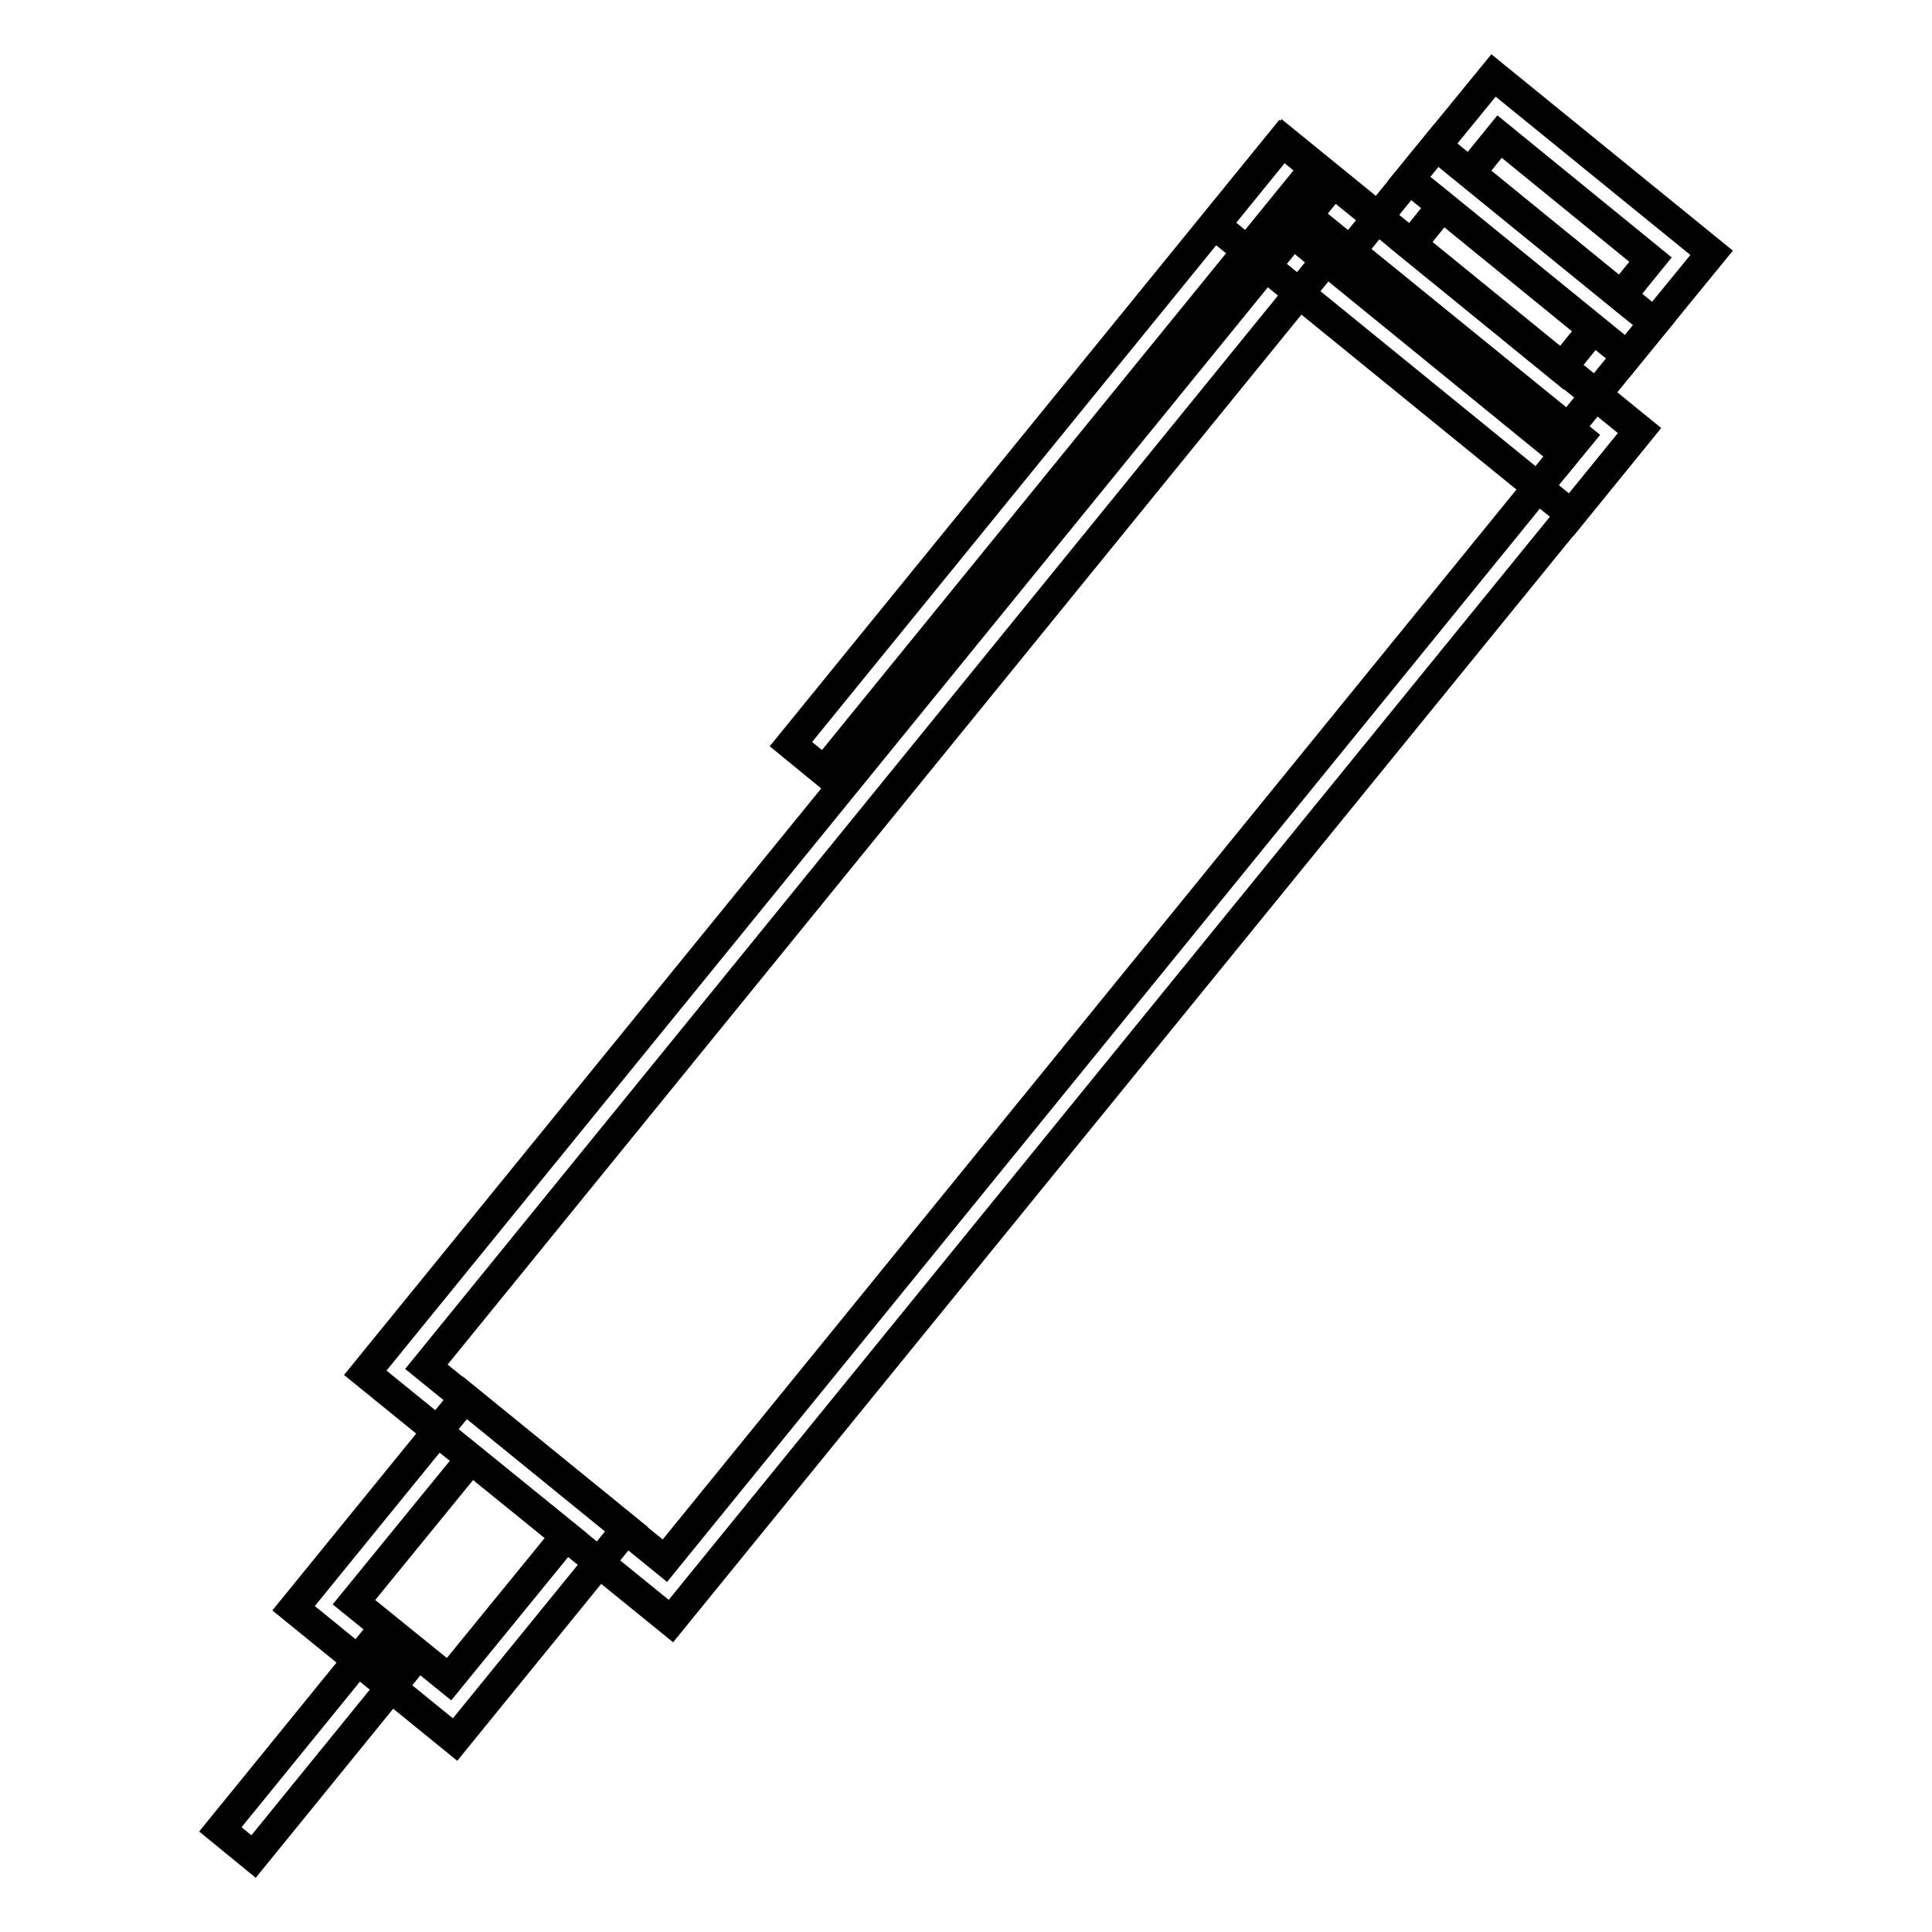
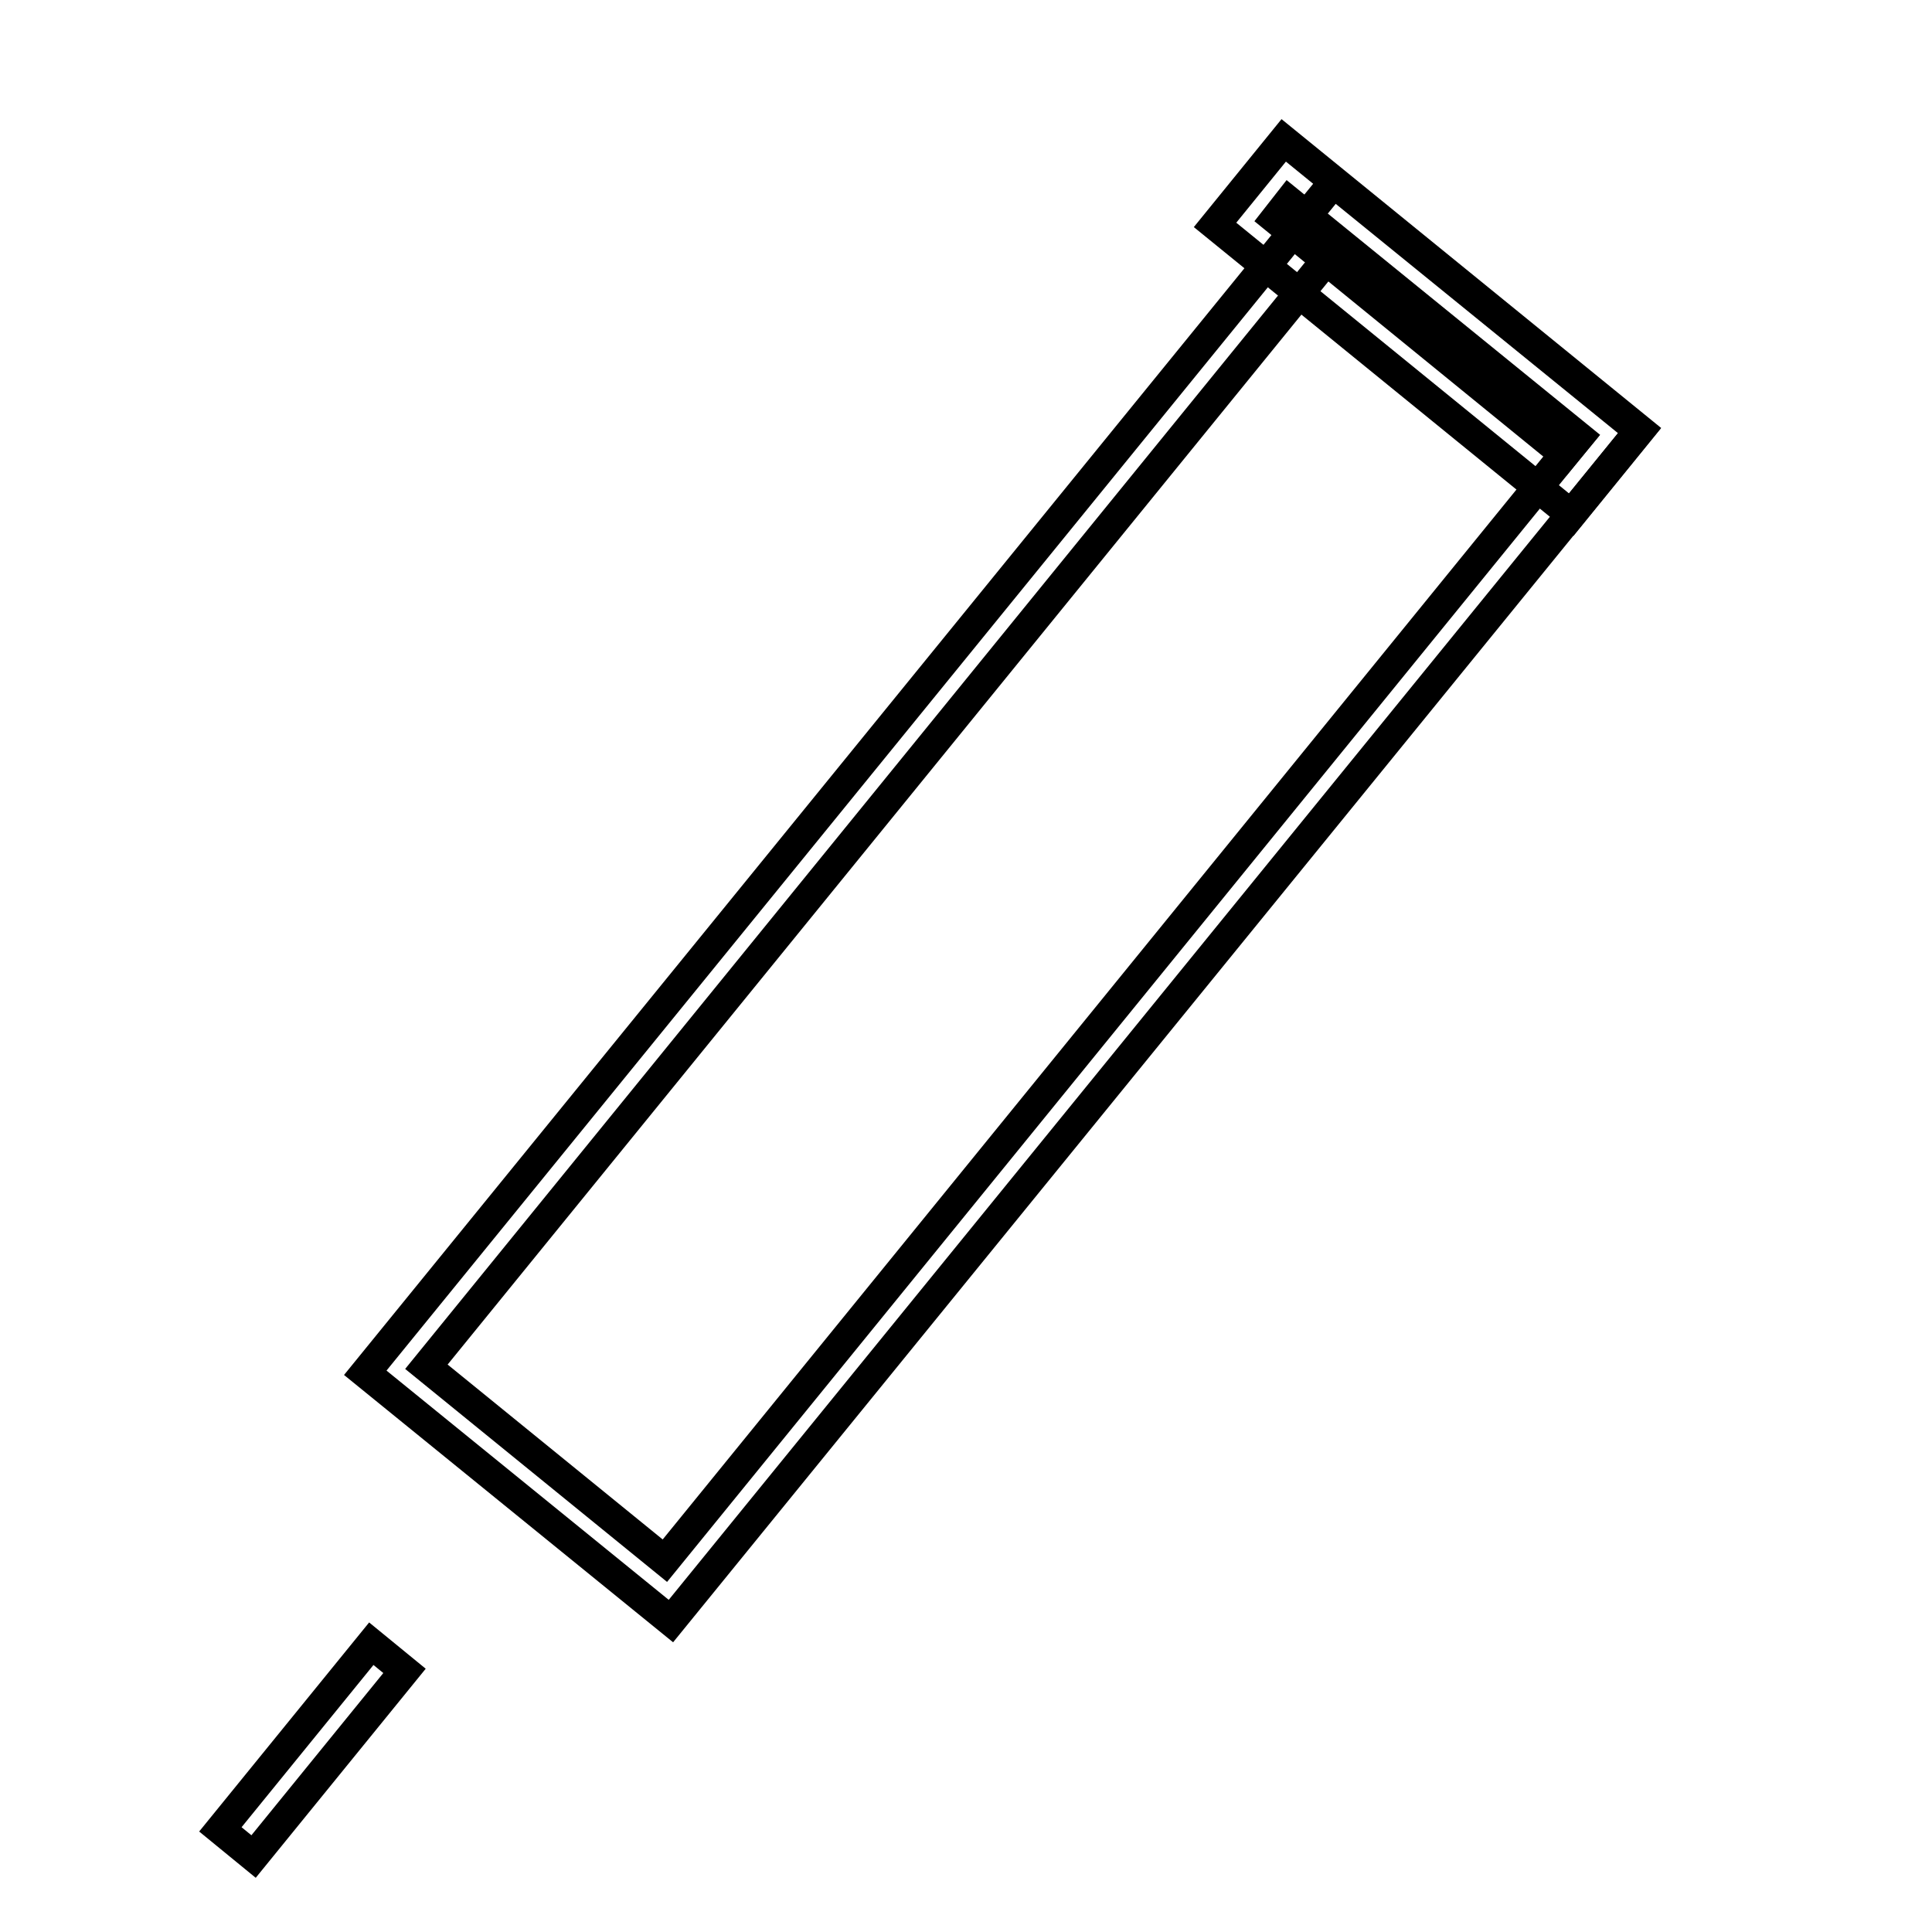
<svg xmlns="http://www.w3.org/2000/svg" version="1.1" x="0px" y="0px" viewBox="0 0 256 256" enable-background="new 0 0 256 256" xml:space="preserve">
  <g>
    <path stroke-width="4" fill-opacity="0" stroke="#000000" d="M88.9,214.8l-40.5-32.9L176.7,24.2l40.5,32.9L88.9,214.8z M56.5,181.1l31.6,25.7L209.1,58l-31.6-25.7 L56.5,181.1z" />
    <path stroke-width="4" fill-opacity="0" stroke="#000000" d="M208.2,68.2l-47.2-38.4l9.1-11.2L217.3,57L208.2,68.2L208.2,68.2z M169,29l38.3,31.2l1.9-2.3l-38.4-31.2 L169,29z" />
-     <path stroke-width="4" fill-opacity="0" stroke="#000000" d="M207.8,56.8l-28.9-23.5l11.4-14l28.9,23.5L207.8,56.8z M186.9,32.5l20,16.3l4.2-5.2l-20-16.3L186.9,32.5z" />
-     <path stroke-width="4" fill-opacity="0" stroke="#000000" d="M215.6,47.2l-28.9-23.5L197.9,10l28.9,23.5L215.6,47.2z M194.8,22.9l20,16.3l3.9-4.8l-20-16.3L194.8,22.9z  M104.8,98.6l65-79.9l4.4,3.6l-65,79.9L104.8,98.6z M60.3,230.5l-21.4-17.4l22.7-27.9L83,202.6L60.3,230.5z M46.9,212.3l12.6,10.2 l15.5-19l-12.6-10.2L46.9,212.3z" />
    <path stroke-width="4" fill-opacity="0" stroke="#000000" d="M29.2,242.4l20-24.6l4.4,3.6l-20,24.6L29.2,242.4z" />
  </g>
</svg>